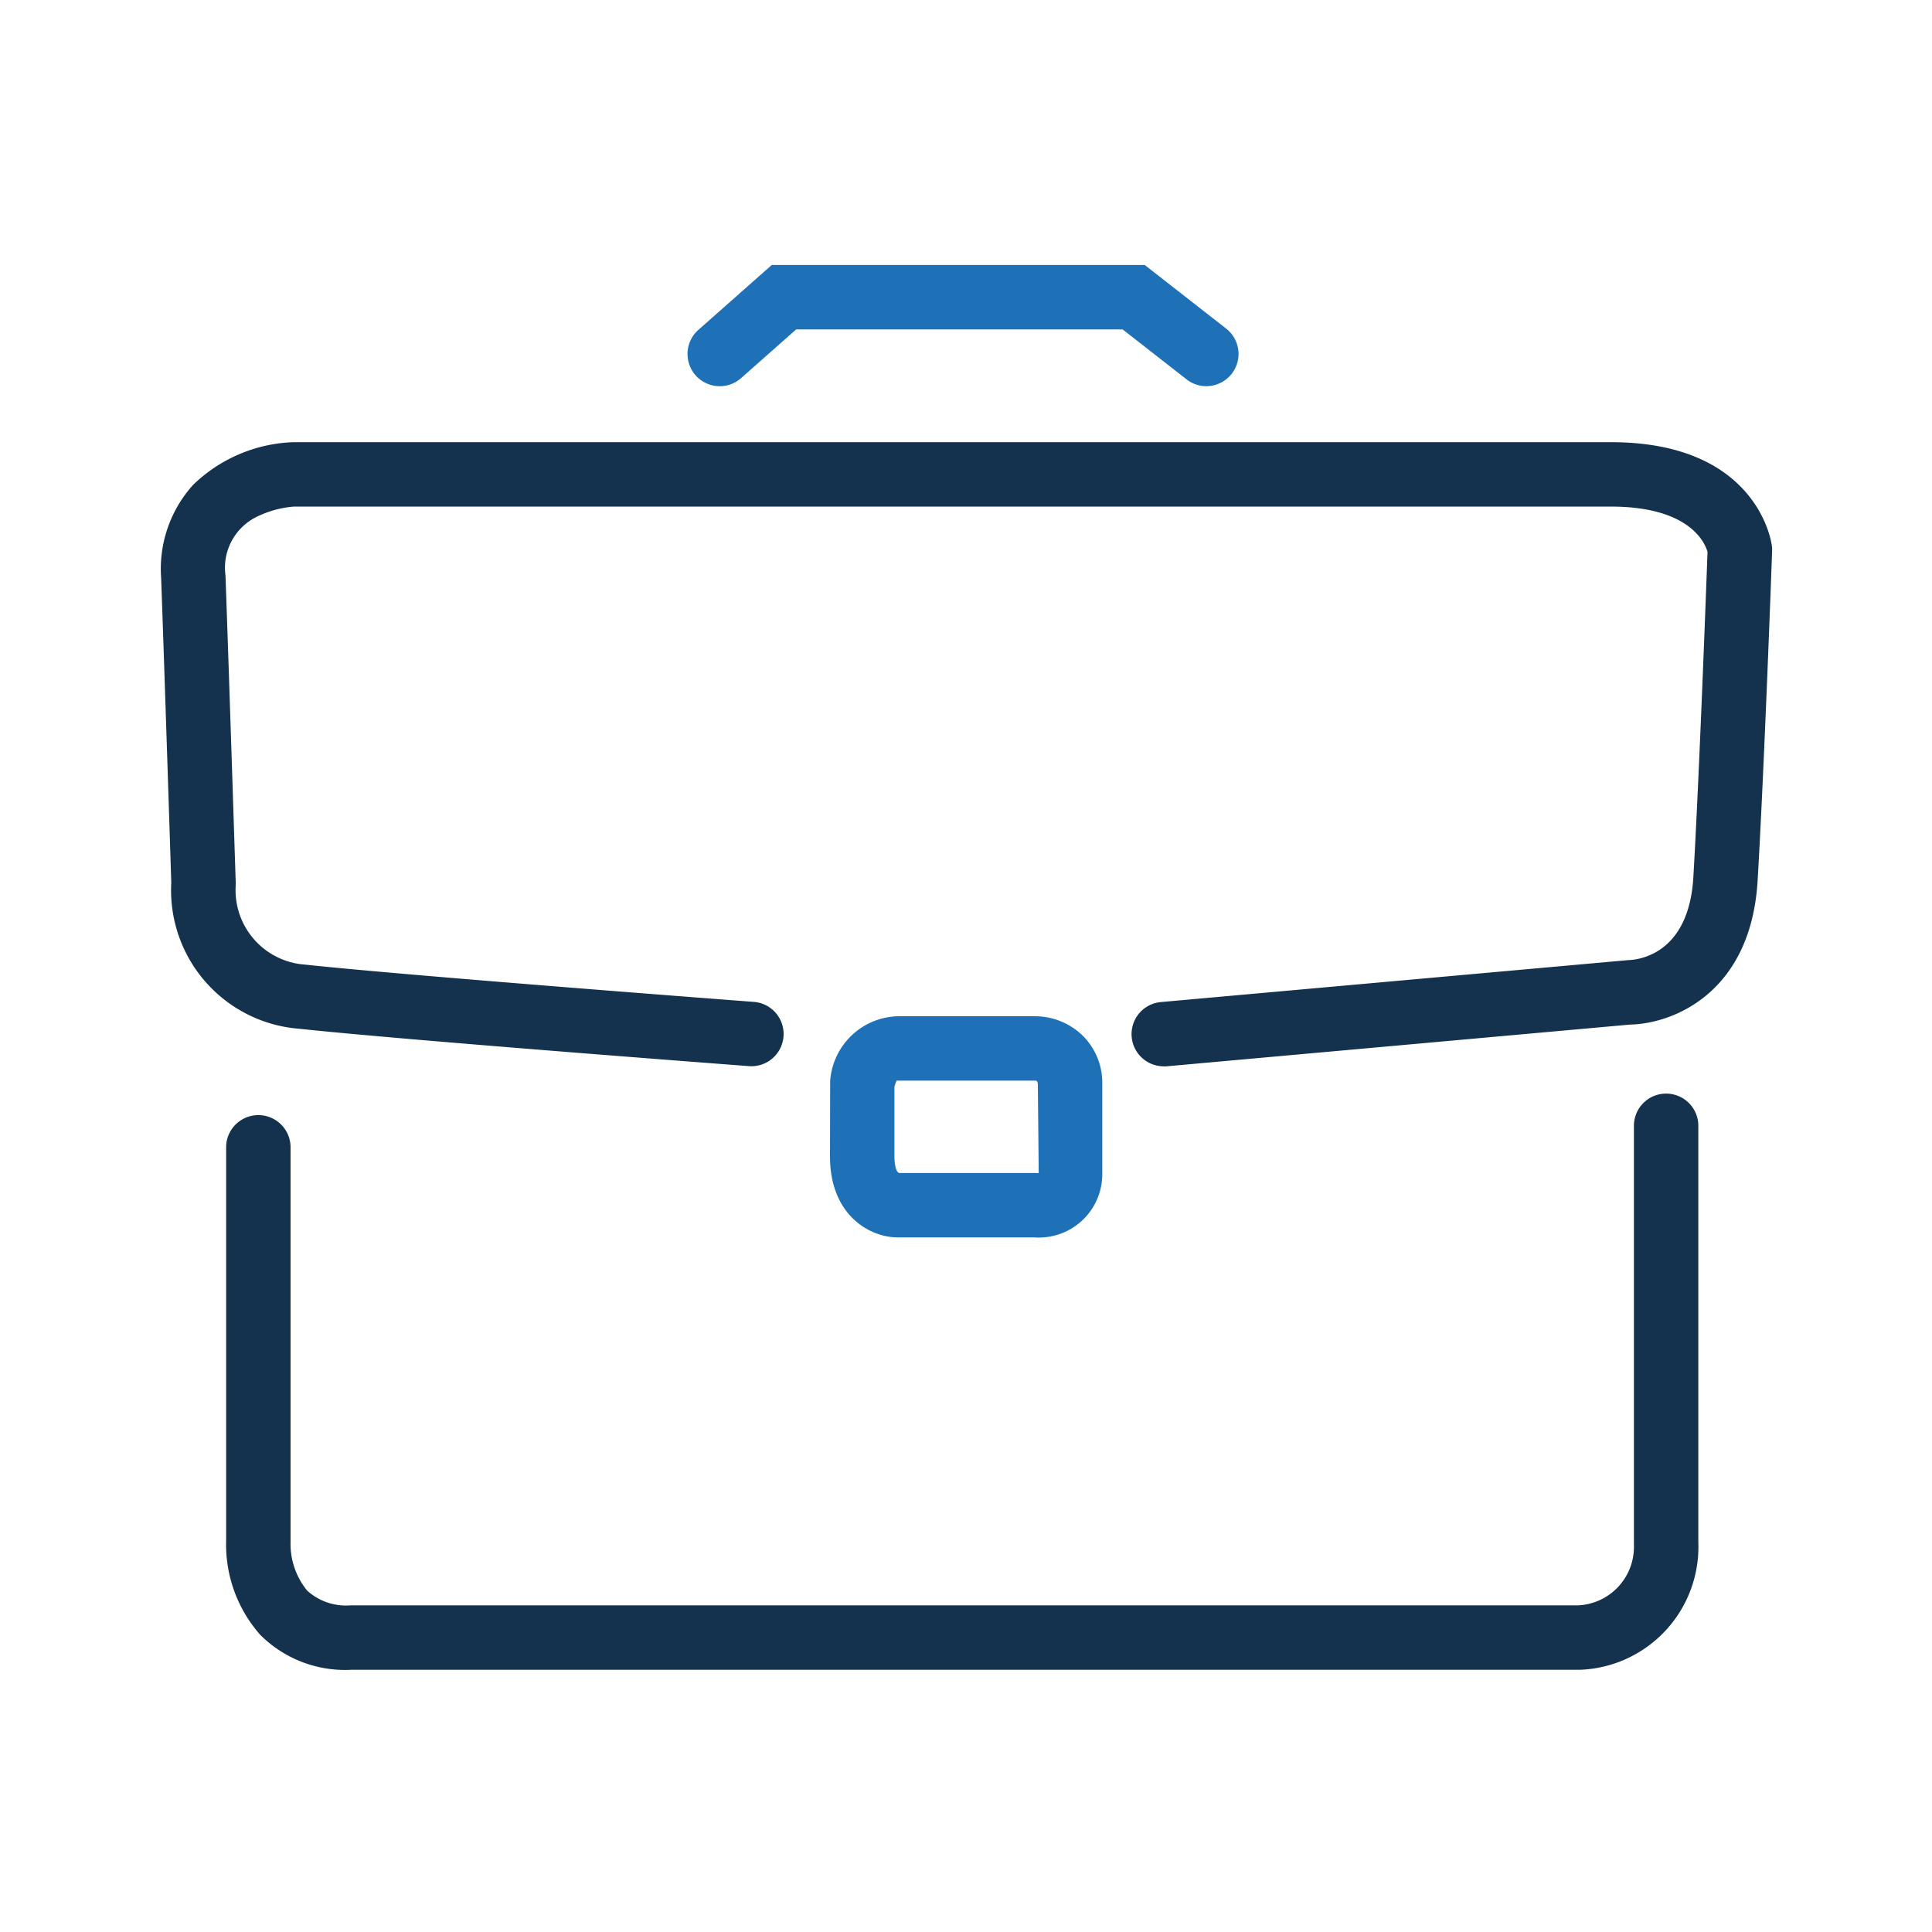
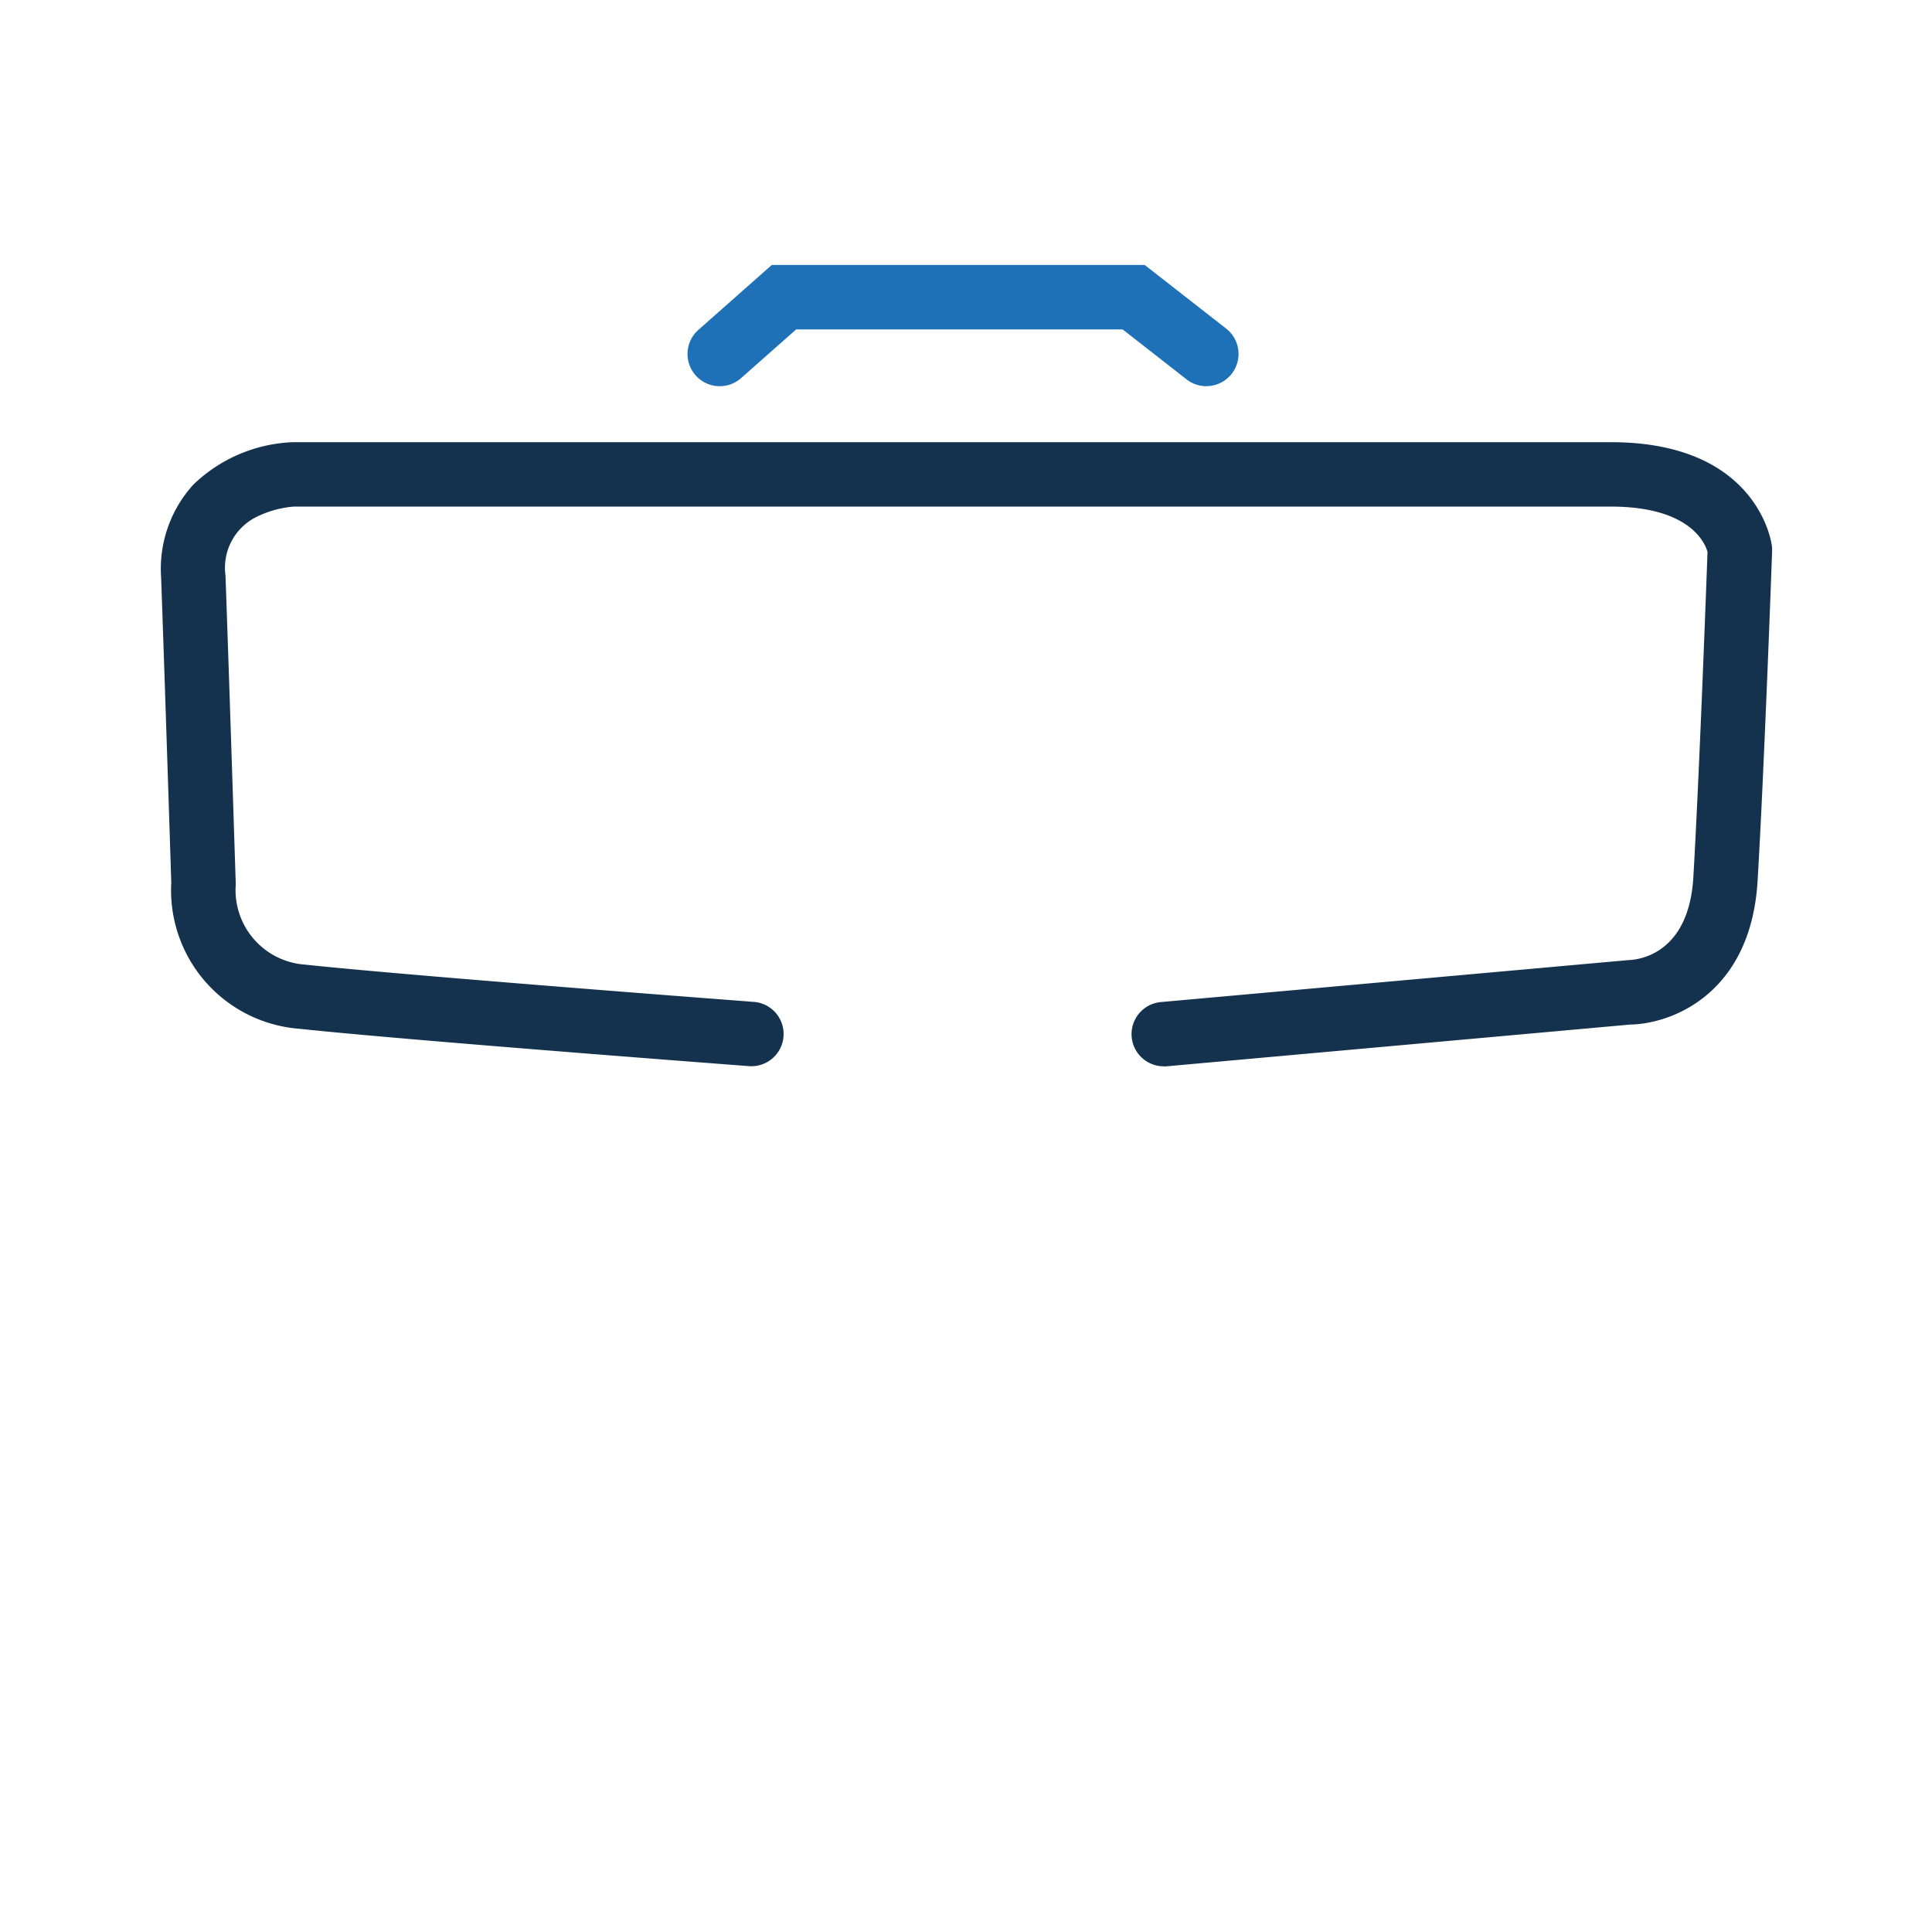
<svg xmlns="http://www.w3.org/2000/svg" width="80" height="80" viewBox="0 0 80 80">
  <defs>
    <clipPath id="a">
      <rect width="80" height="80" fill="none" />
    </clipPath>
  </defs>
  <g clip-path="url(#a)">
    <path d="M48.191,44.154a1.333,1.333,0,0,1-.118-2.661l19.364-1.738c.4-.012,2.5-.233,2.682-3.447.249-4.294.542-12.241.586-13.452-.1-.368-.728-1.879-4-1.879H12.166a4.232,4.232,0,0,0-1.59.45,2.347,2.347,0,0,0-1.239,2.4c.149,4.14.423,12.7.423,12.7v.131a3.091,3.091,0,0,0,2.866,3.284c4.357.467,18.471,1.535,18.613,1.546a1.334,1.334,0,0,1-.2,2.66c-.582-.044-14.3-1.083-18.647-1.549a5.75,5.75,0,0,1-5.3-6.046c-.024-.776-.278-8.7-.42-12.63A5.186,5.186,0,0,1,8,20.074a6.267,6.267,0,0,1,4.139-1.764H66.709c6.021,0,6.632,4.089,6.655,4.263l.015.111V22.8c0,.09-.324,9-.6,13.667s-3.53,5.927-5.276,5.958l-19.19,1.728c-.042,0-.082.006-.122.006" fill="#14324d" />
-     <path d="M14.518,69.144a4.968,4.968,0,0,1-3.743-1.45,5.648,5.648,0,0,1-1.411-3.9V47.472a1.334,1.334,0,0,1,2.667,0V63.851a3.071,3.071,0,0,0,.683,2.008,2.389,2.389,0,0,0,1.806.615H65.349a2.423,2.423,0,0,0,2.308-2.5V46.654a1.334,1.334,0,1,1,2.667,0v17.2a5.093,5.093,0,0,1-4.891,5.288H14.518Z" fill="#14324d" />
    <path d="M49.954,15.992a1.326,1.326,0,0,1-.82-.283l-2.647-2.068H32.967l-2.281,2.017a1.334,1.334,0,1,1-1.766-2l3.037-2.686H47.4l3.372,2.634a1.333,1.333,0,0,1-.822,2.384Z" fill="#1e71b7" />
-     <path d="M43.02,51.245a1.891,1.891,0,0,1-.2-.007H37.168c-1.125,0-2.8-.893-2.8-3.353l.007-3.116a2.884,2.884,0,0,1,2.792-2.688h5.708a2.836,2.836,0,0,1,1.944.79,2.741,2.741,0,0,1,.824,1.94v3.771a2.622,2.622,0,0,1-2.543,2.66Zm-.144-2.674.135.006-.036-3.666c0-.116-.044-.164-.086-.164H37.168a.253.253,0,0,0-.039,0,1.261,1.261,0,0,0-.093.267v2.868c0,.326.064.667.206.69Z" fill="#1e71b7" />
  </g>
</svg>